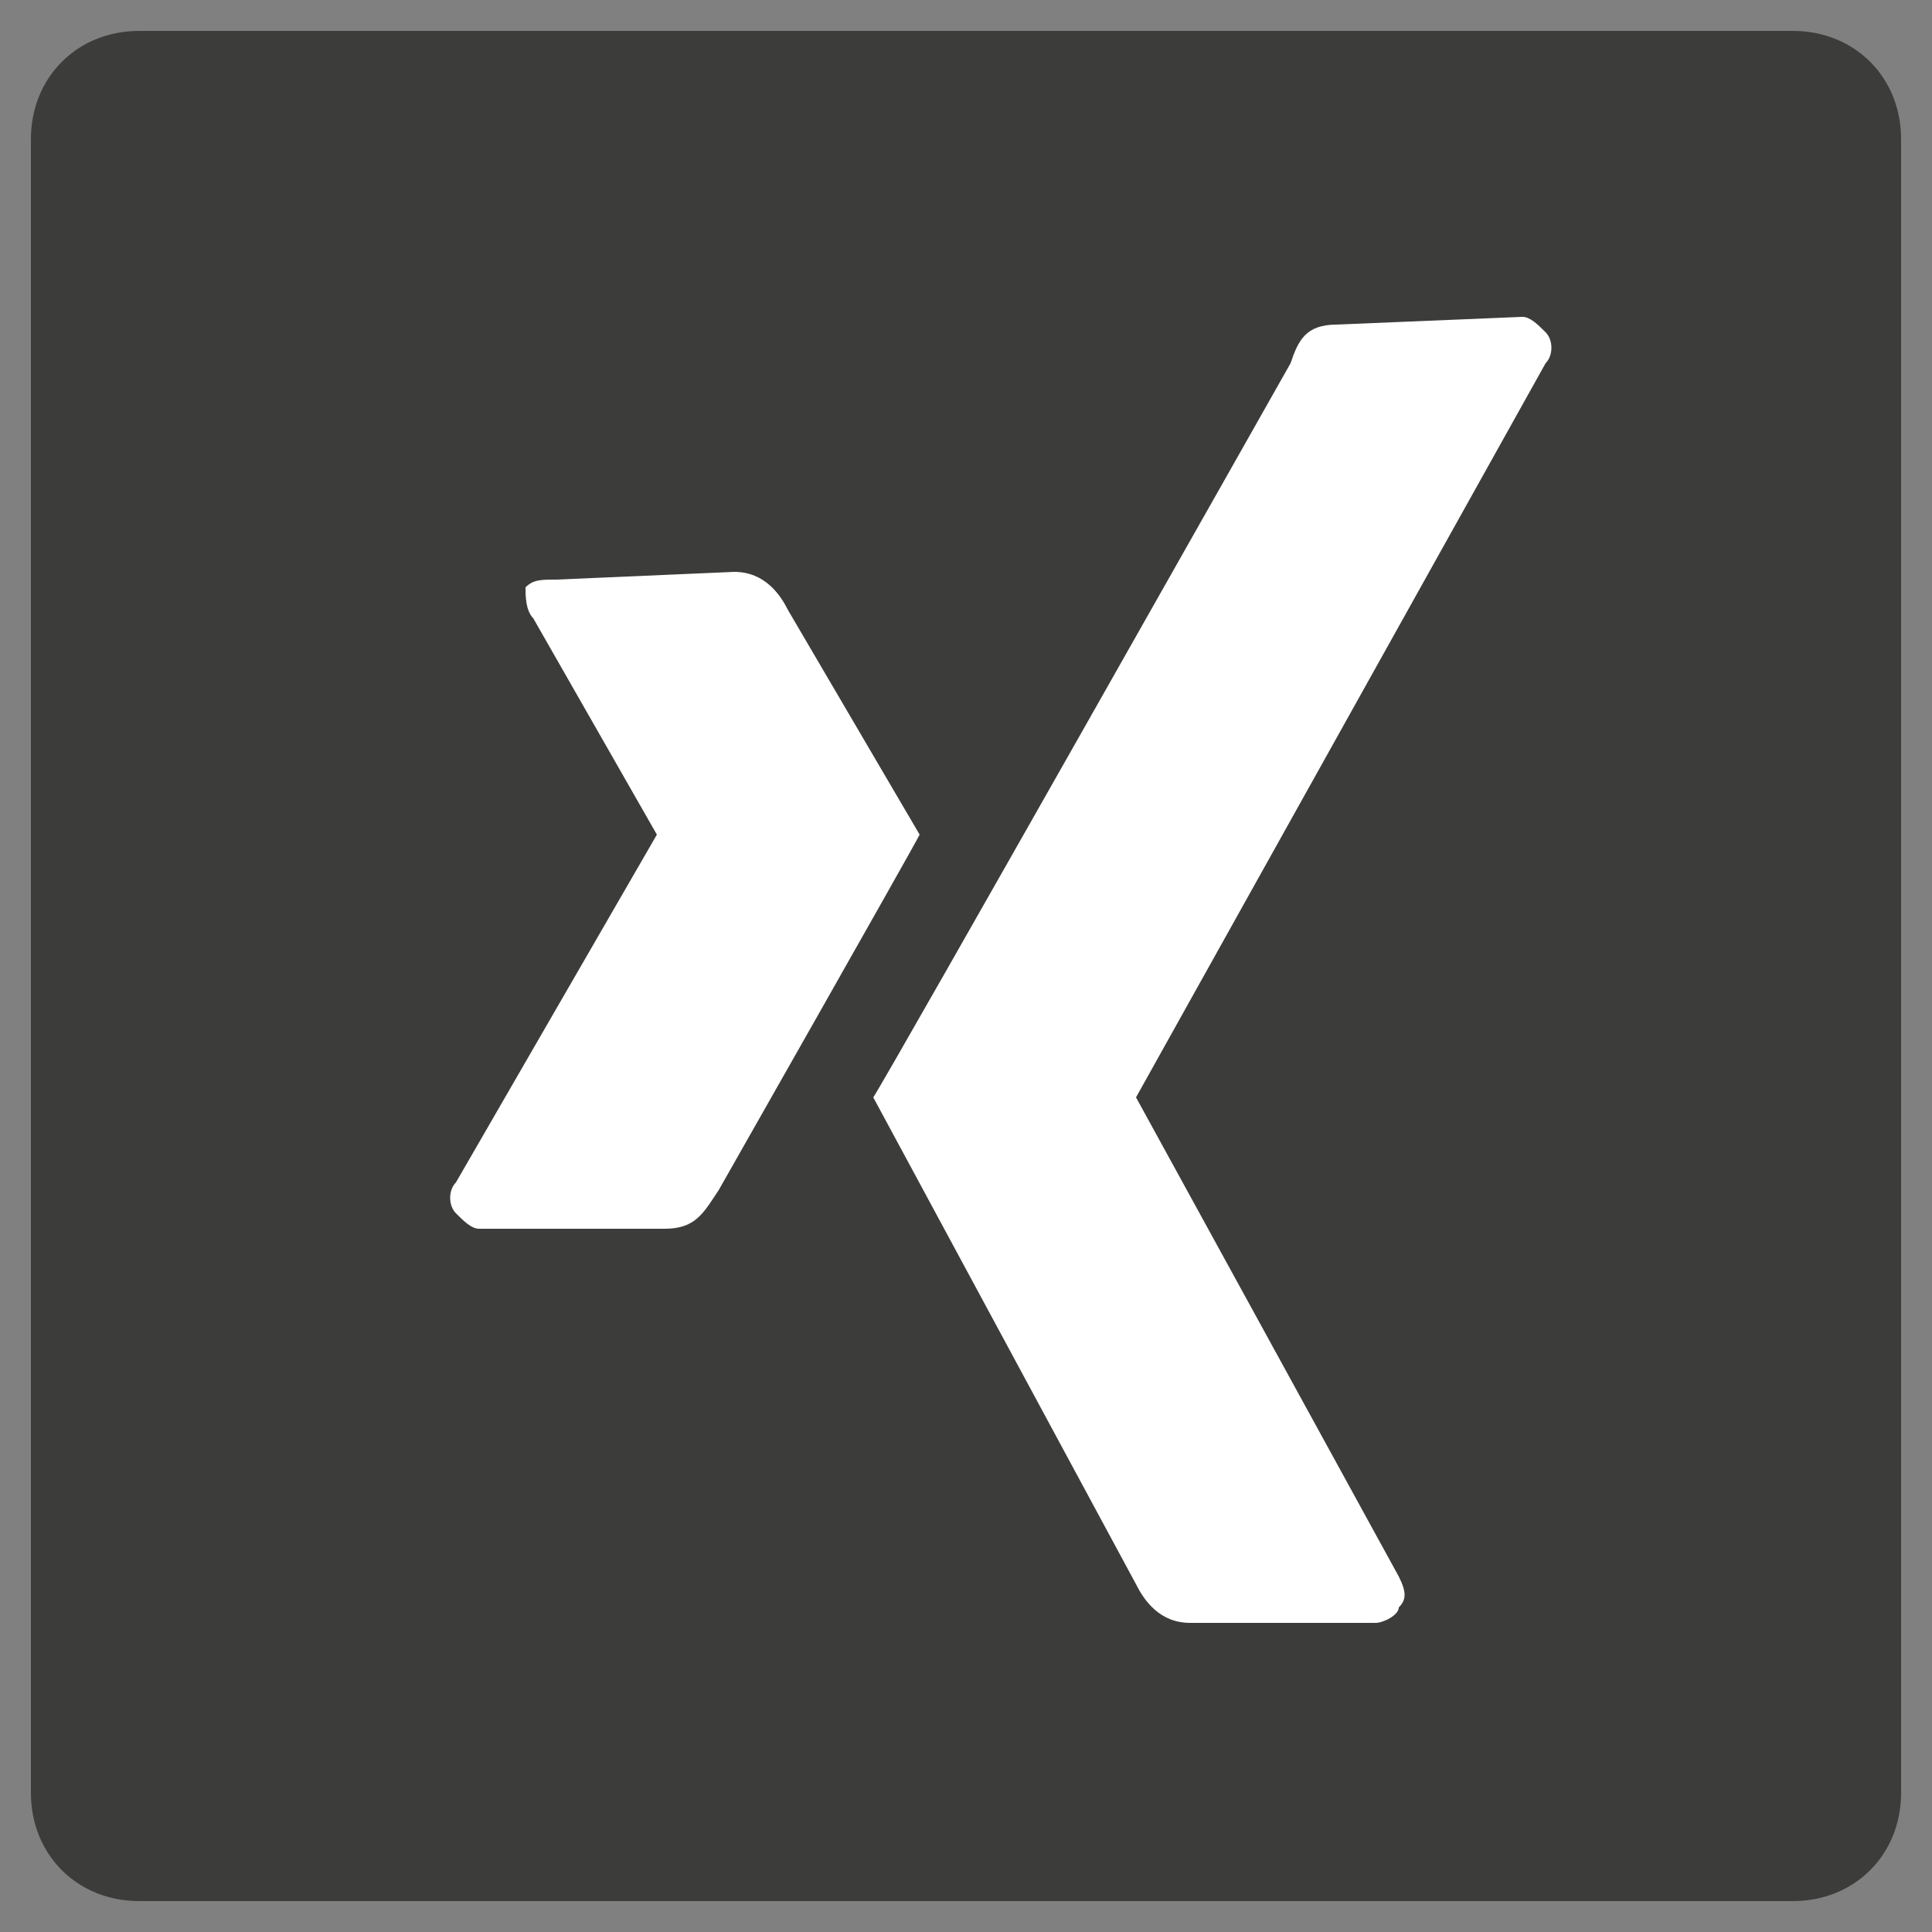
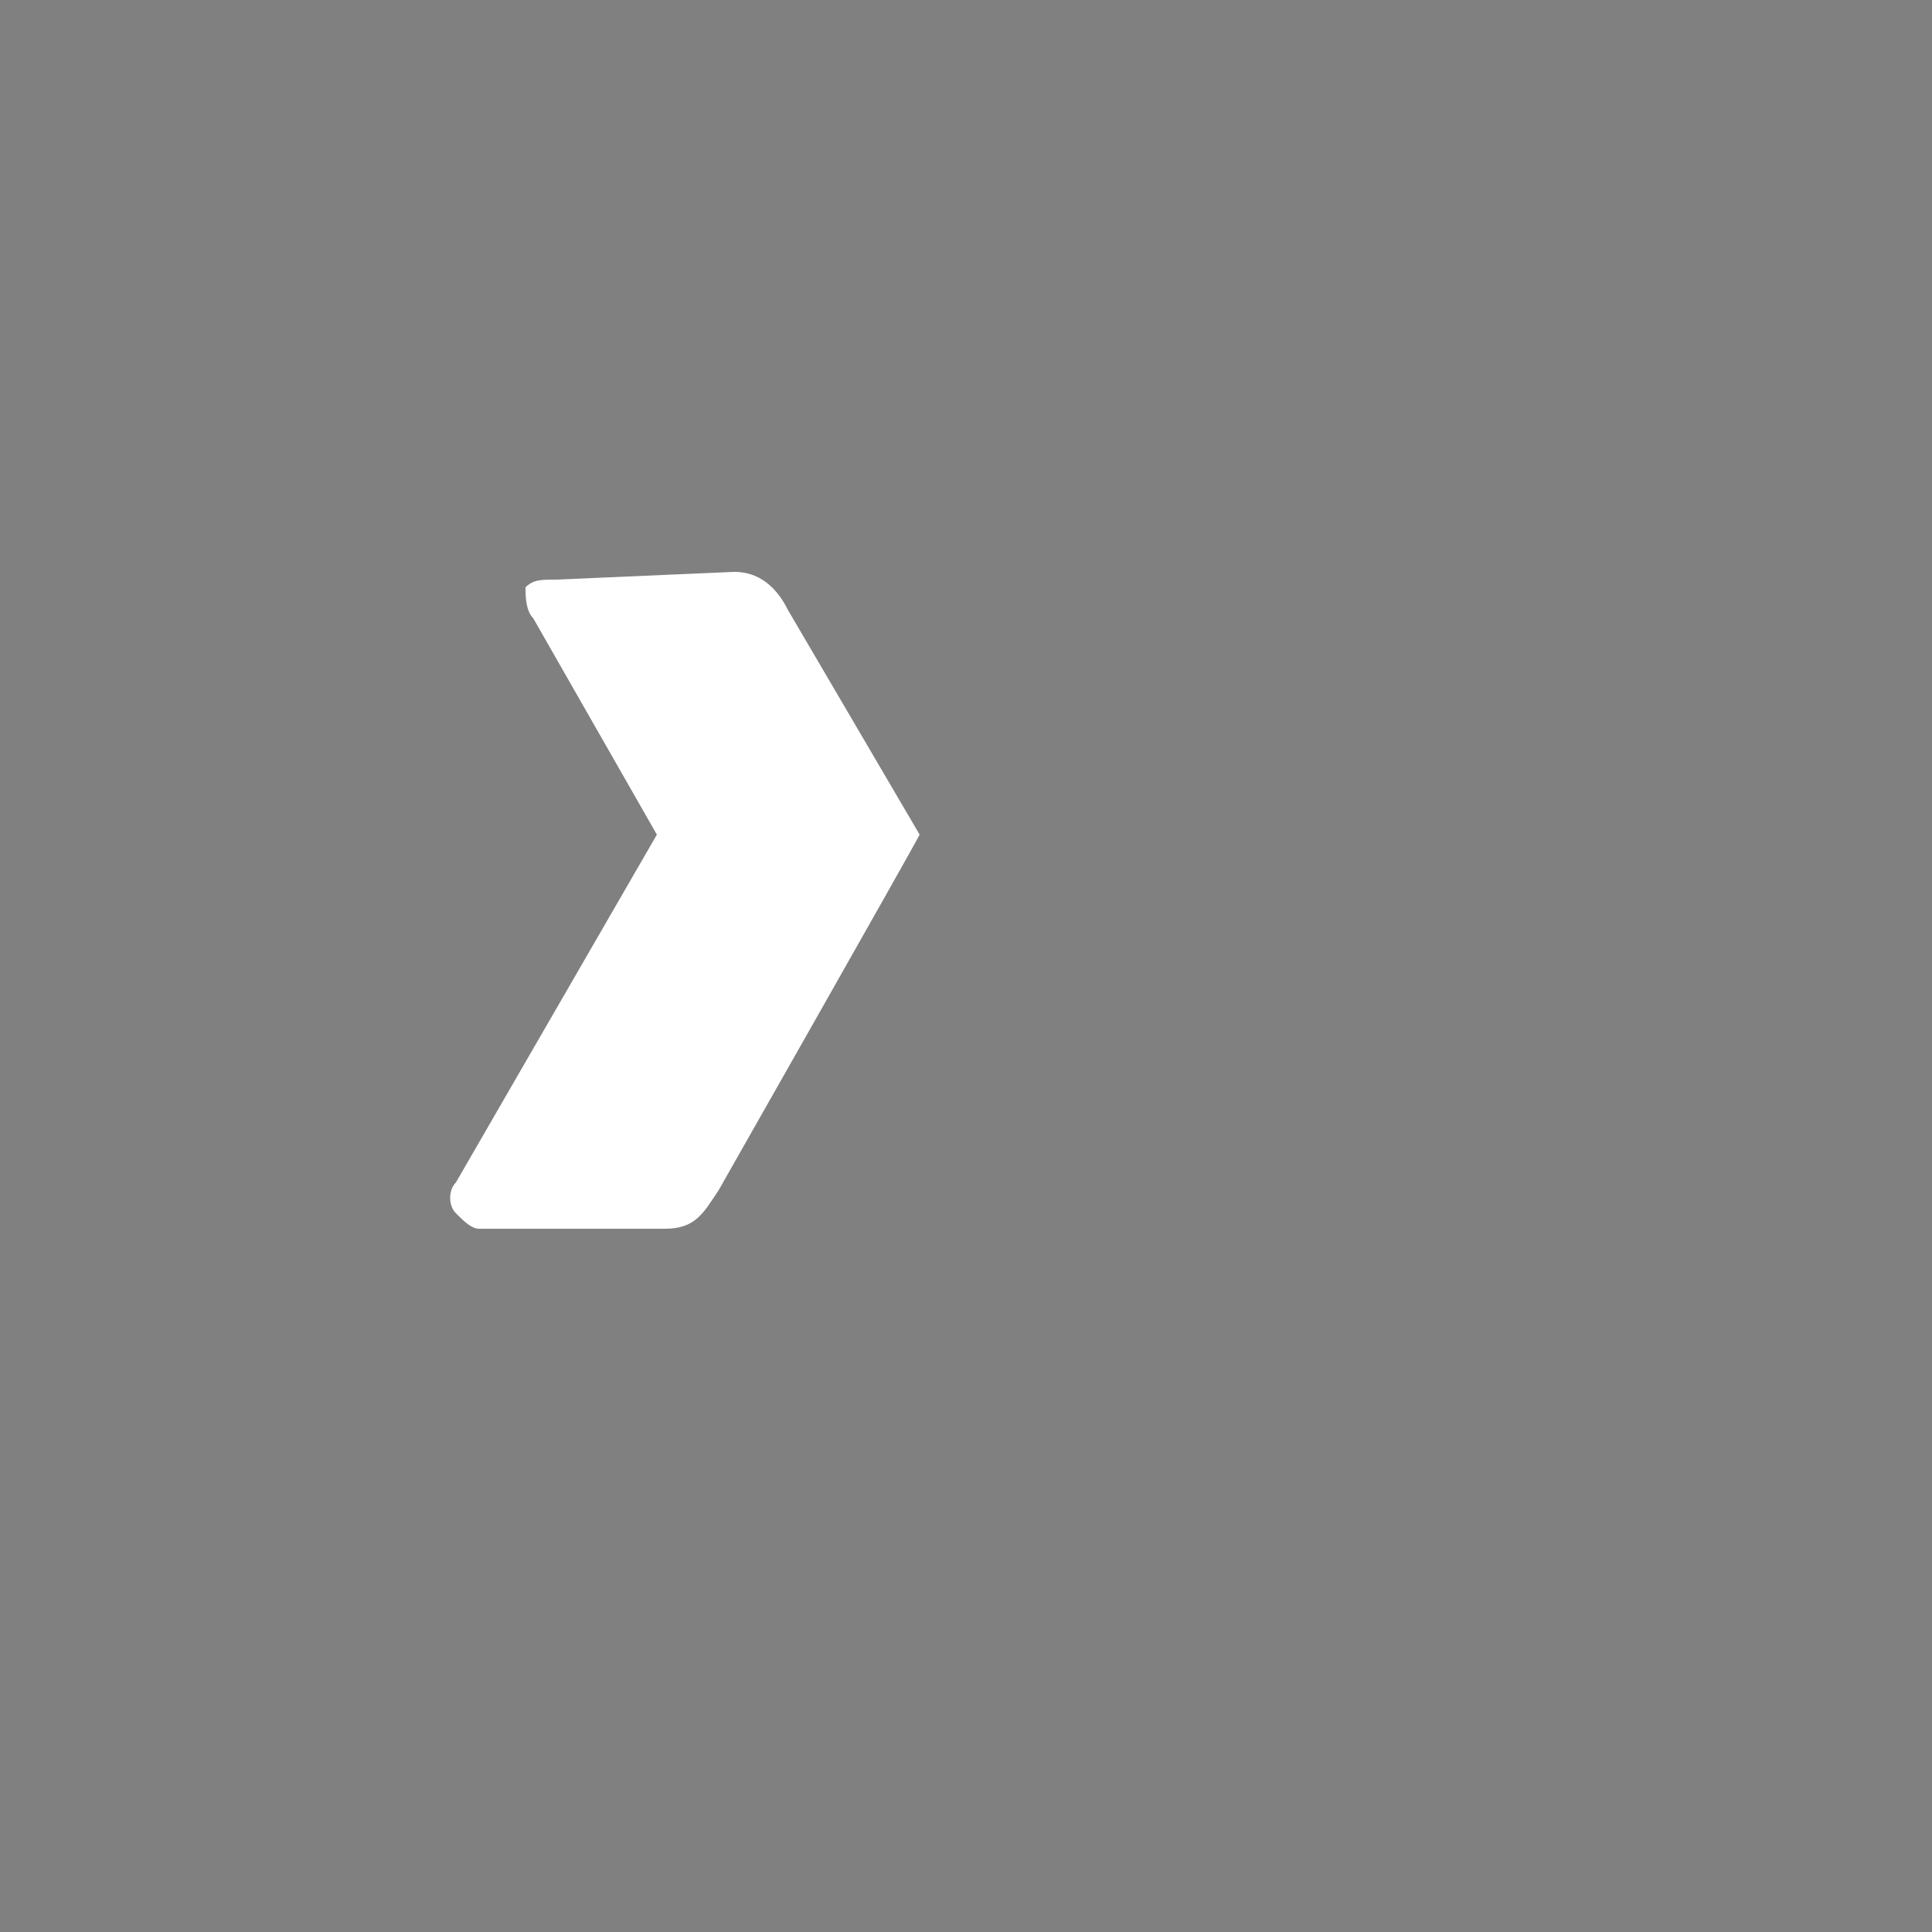
<svg xmlns="http://www.w3.org/2000/svg" version="1.1" id="Ebene_1" x="0px" y="0px" viewBox="0 0 25 25" style="enable-background:new 0 0 25 25;" xml:space="preserve">
  <rect x="0" y="0" width="25" height="25" fill="#808080" stroke="none" />
  <style type="text/css">
	.st0{fill:#3C3C3B;}
	.st1{fill:#FFFFFF;}
</style>
-   <path class="st0" d="M24.6,23.2c0,0.8-0.6,1.4-1.4,1.4H1.8c-0.8,0-1.4-0.6-1.4-1.4V1.8C0.4,1,1,0.4,1.8,0.4h21.4  c0.8,0,1.4,0.6,1.4,1.4V23.2z" />
  <path class="st1" d="M7.2,7.5C7,7.5,6.9,7.5,6.8,7.6C6.8,7.7,6.8,7.9,6.9,8l1.6,2.8c0,0,0,0,0,0l-2.6,4.5c-0.1,0.1-0.1,0.3,0,0.4  s0.2,0.2,0.3,0.2h2.4c0.4,0,0.5-0.2,0.7-0.5c0,0,2.5-4.4,2.6-4.6c0,0-1.7-2.9-1.7-2.9c-0.1-0.2-0.3-0.5-0.7-0.5L7.2,7.5L7.2,7.5z" />
-   <path class="st1" d="M17.3,4.2c-0.4,0-0.5,0.2-0.6,0.5c0,0-5.2,9.2-5.4,9.5c0,0,3.4,6.3,3.4,6.3c0.1,0.2,0.3,0.5,0.7,0.5h2.4  c0.1,0,0.3-0.1,0.3-0.2c0.1-0.1,0.1-0.2,0-0.4l-3.4-6.2v0L20,4.7c0.1-0.1,0.1-0.3,0-0.4c-0.1-0.1-0.2-0.2-0.3-0.2L17.3,4.2L17.3,4.2  L17.3,4.2L17.3,4.2z" />
</svg>